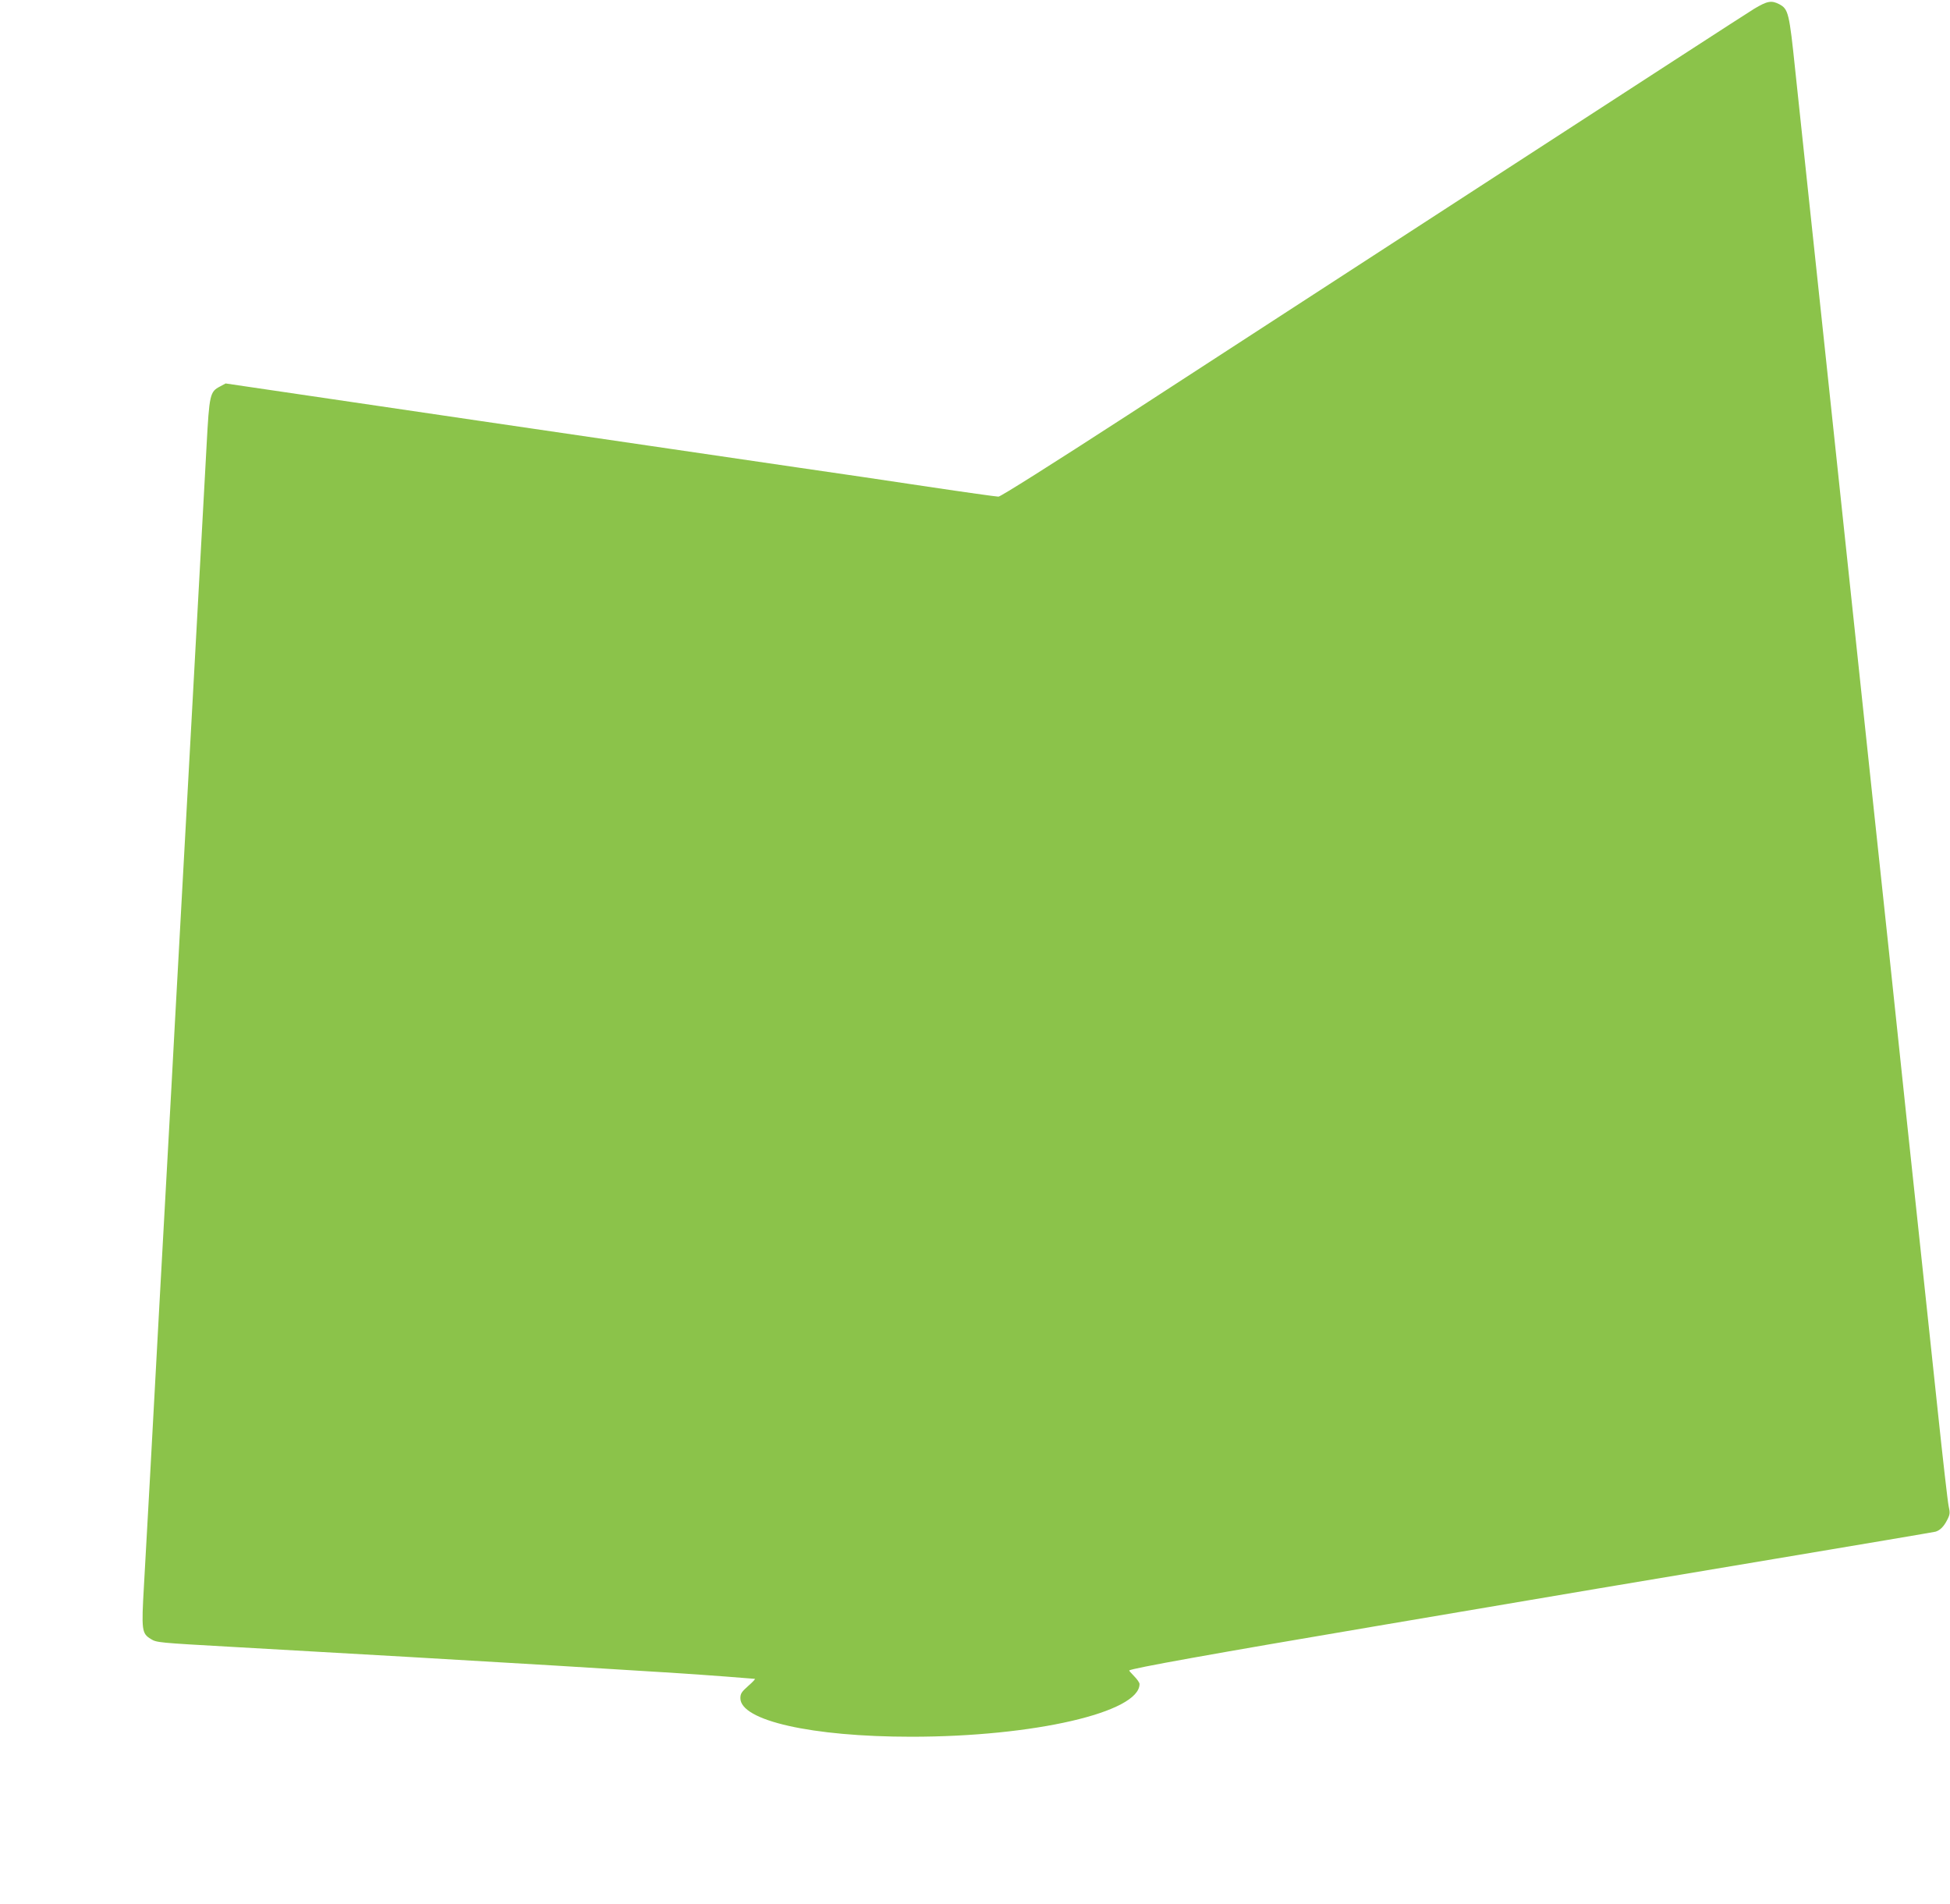
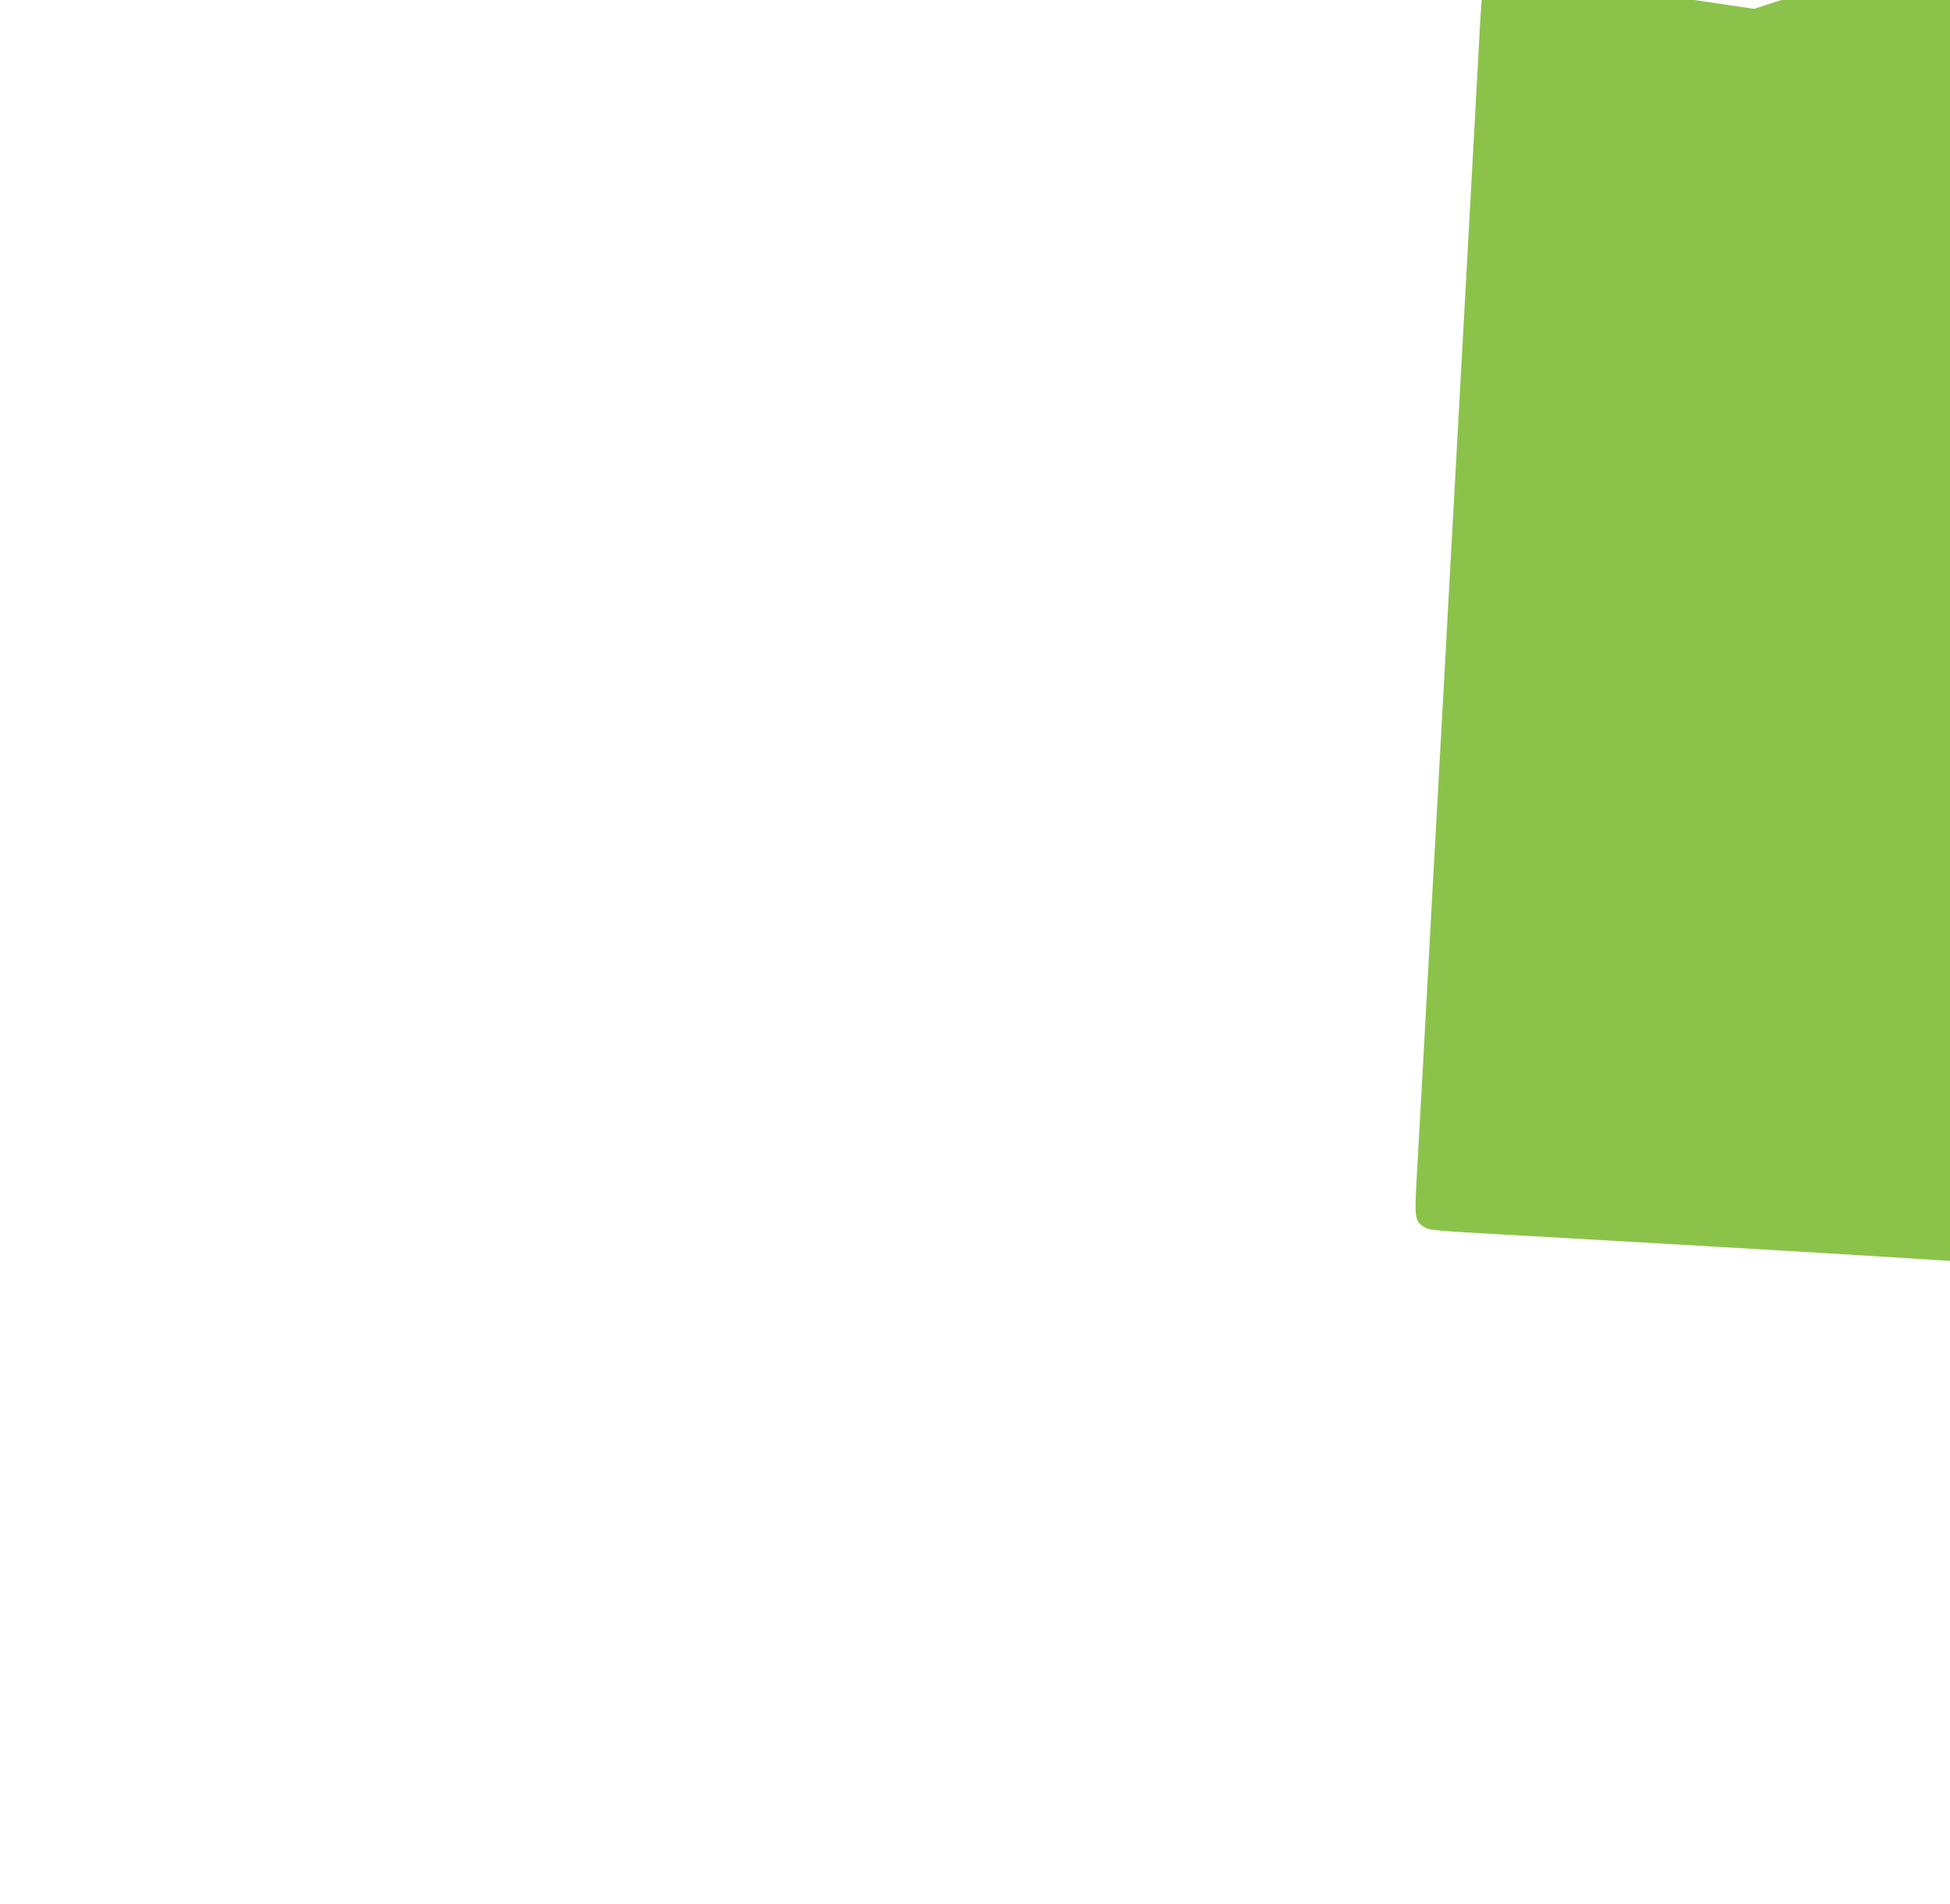
<svg xmlns="http://www.w3.org/2000/svg" version="1.0" width="1280pt" height="1250pt" viewBox="0 0 1280 1250" preserveAspectRatio="xMidYMid meet">
  <g transform="translate(0,1250) scale(0.1,-0.1)" fill="#8bc34a" stroke="none">
-     <path d="M11514 12442 c-43 -26 -803 -519 -1689 -1094 -885 -575 -1979 -1284 -2429 -1577 -489 -317 -828 -531 -842 -531 -13 0 -221 29 -461 65 -241 36 -622 93 -848 125 -225 33 -1165 171 -2087 306 l-1677 247 -37 -20 c-66 -34 -70 -53 -88 -388 -18 -333 -53 -974 -91 -1662 -43 -783 -74 -1345 -95 -1728 -11 -203 -32 -575 -45 -825 -76 -1370 -90 -1628 -140 -2550 -14 -250 -32 -573 -40 -717 -17 -295 -15 -315 46 -352 37 -23 51 -24 529 -51 1637 -92 2933 -170 3245 -195 99 -8 184 -15 190 -15 5 0 -14 -21 -43 -46 -44 -39 -52 -51 -52 -81 0 -147 469 -253 1122 -253 803 0 1498 160 1498 346 0 9 -16 32 -35 51 -20 20 -34 37 -33 38 16 14 544 109 1638 294 1378 234 1558 264 2615 441 561 94 1029 173 1040 176 30 9 55 34 77 78 18 35 19 46 9 90 -6 28 -38 308 -71 621 -33 314 -78 737 -100 940 -22 204 -67 625 -100 937 -33 313 -87 823 -120 1136 -33 312 -78 734 -100 937 -54 505 -97 909 -320 3013 -33 312 -83 776 -110 1032 -27 256 -66 620 -86 810 -39 376 -45 400 -104 432 -52 27 -79 22 -166 -30z" />
+     <path d="M11514 12442 l-1677 247 -37 -20 c-66 -34 -70 -53 -88 -388 -18 -333 -53 -974 -91 -1662 -43 -783 -74 -1345 -95 -1728 -11 -203 -32 -575 -45 -825 -76 -1370 -90 -1628 -140 -2550 -14 -250 -32 -573 -40 -717 -17 -295 -15 -315 46 -352 37 -23 51 -24 529 -51 1637 -92 2933 -170 3245 -195 99 -8 184 -15 190 -15 5 0 -14 -21 -43 -46 -44 -39 -52 -51 -52 -81 0 -147 469 -253 1122 -253 803 0 1498 160 1498 346 0 9 -16 32 -35 51 -20 20 -34 37 -33 38 16 14 544 109 1638 294 1378 234 1558 264 2615 441 561 94 1029 173 1040 176 30 9 55 34 77 78 18 35 19 46 9 90 -6 28 -38 308 -71 621 -33 314 -78 737 -100 940 -22 204 -67 625 -100 937 -33 313 -87 823 -120 1136 -33 312 -78 734 -100 937 -54 505 -97 909 -320 3013 -33 312 -83 776 -110 1032 -27 256 -66 620 -86 810 -39 376 -45 400 -104 432 -52 27 -79 22 -166 -30z" />
  </g>
</svg>